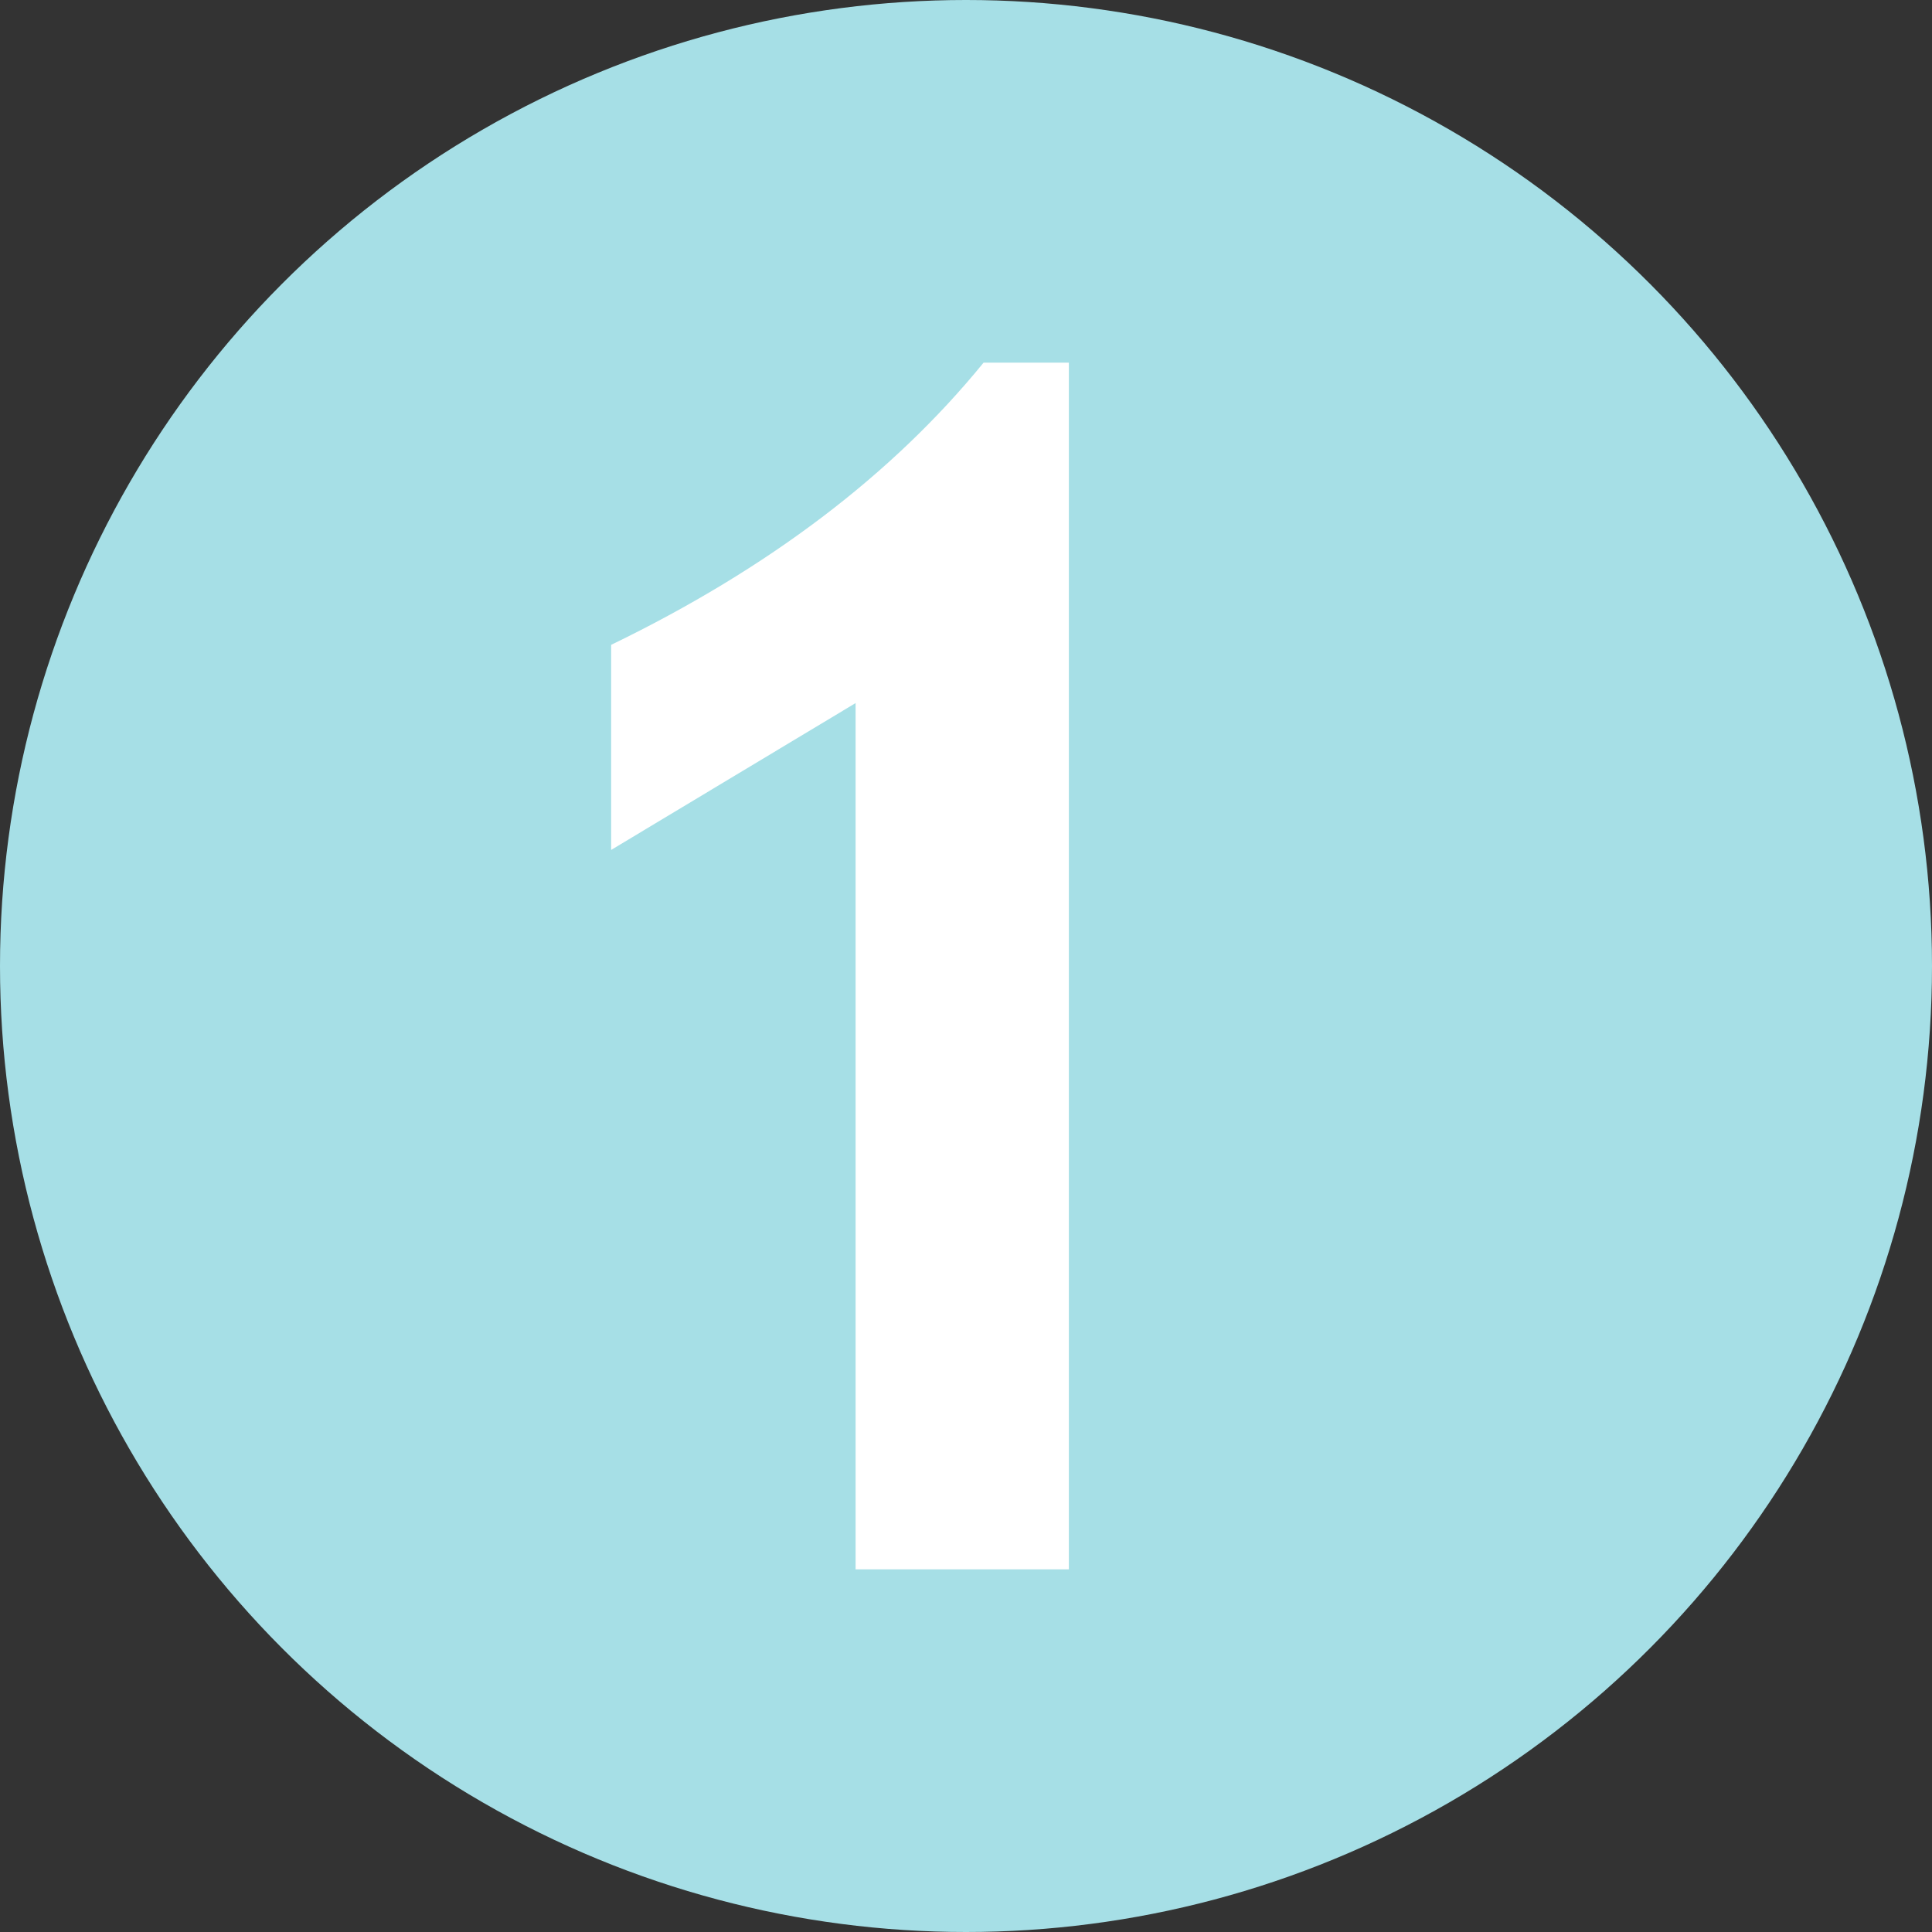
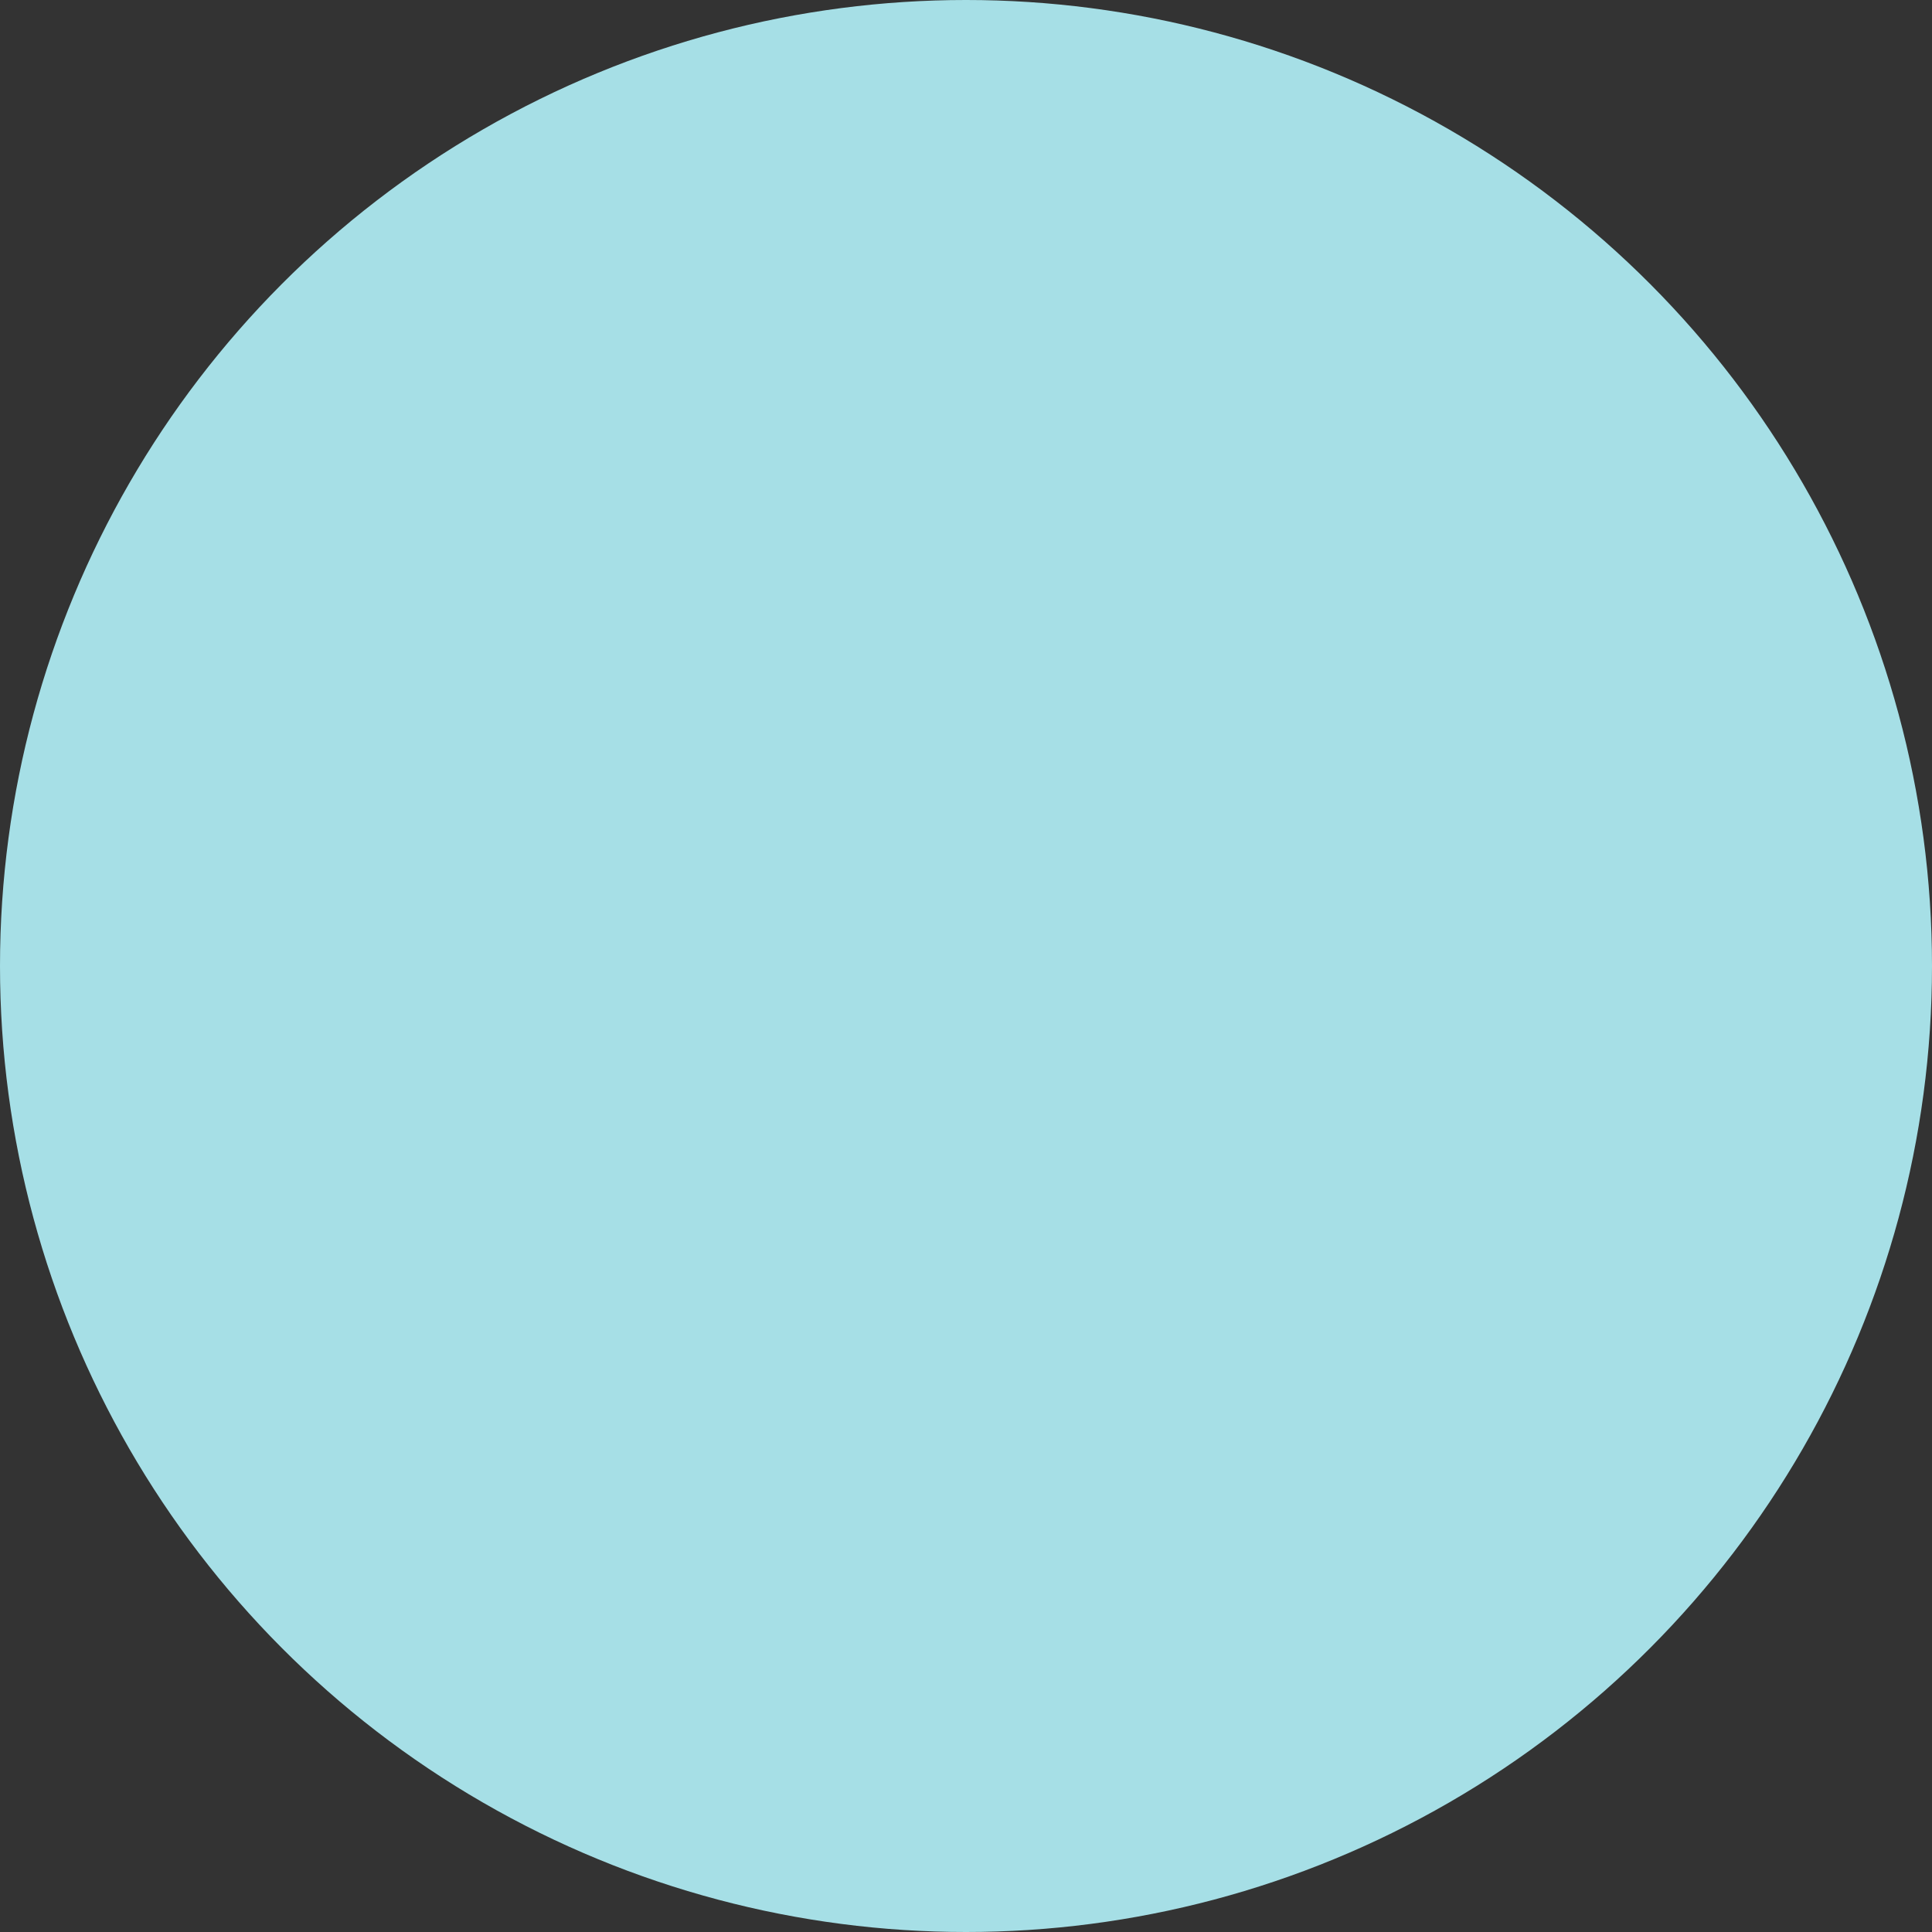
<svg xmlns="http://www.w3.org/2000/svg" version="1.1" id="Premier_plan" x="0px" y="0px" width="92px" height="92px" viewBox="0 0 92 92" style="enable-background:new 0 0 92 92;" xml:space="preserve">
  <rect x="0" y="0" width="92" height="92" fill="#333333" stroke="none" />
  <g>
    <g>
      <circle style="fill-rule:evenodd;clip-rule:evenodd;fill:#a6dfe6;" cx="46" cy="46" r="46" />
-       <path style="fill-rule:evenodd;clip-rule:evenodd;fill:#ffffff;" d="m 40.742,74.73 v -41.25 L 29.102,40.473 V 30.707 Q 40.312,25.277 46.836,17.27 h 4.062 v 57.461 z" />
    </g>
  </g>
</svg>